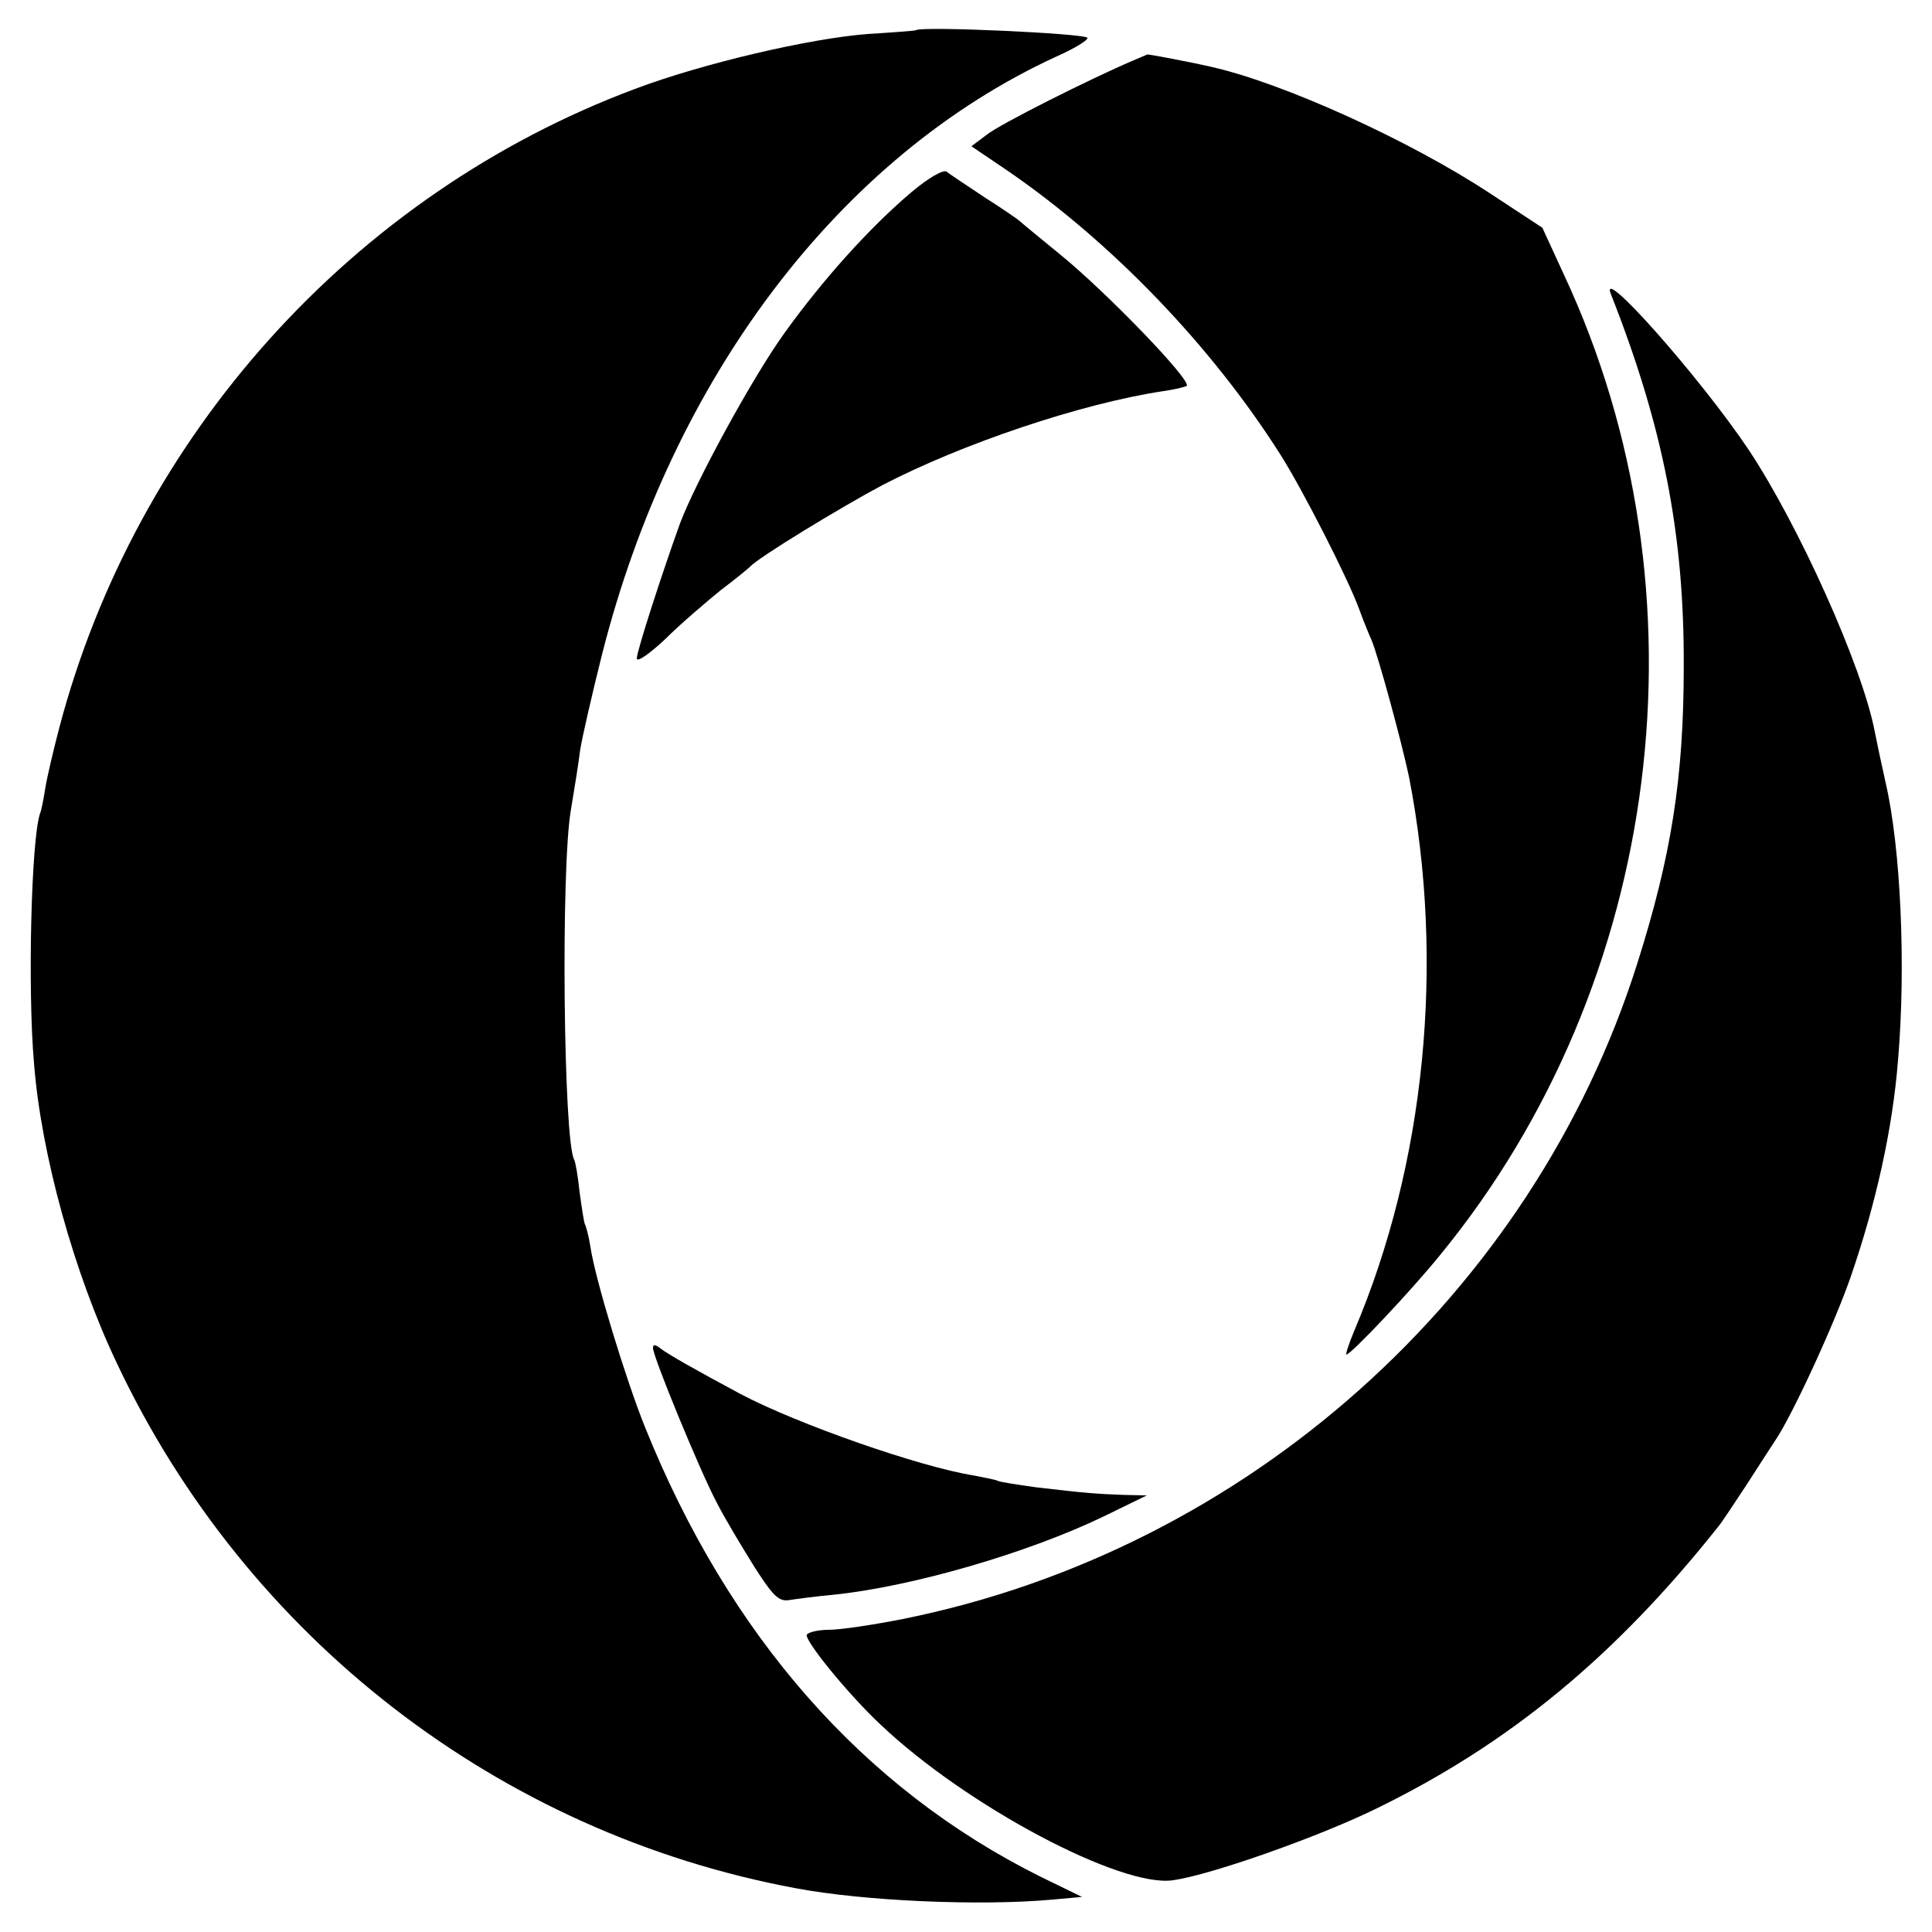
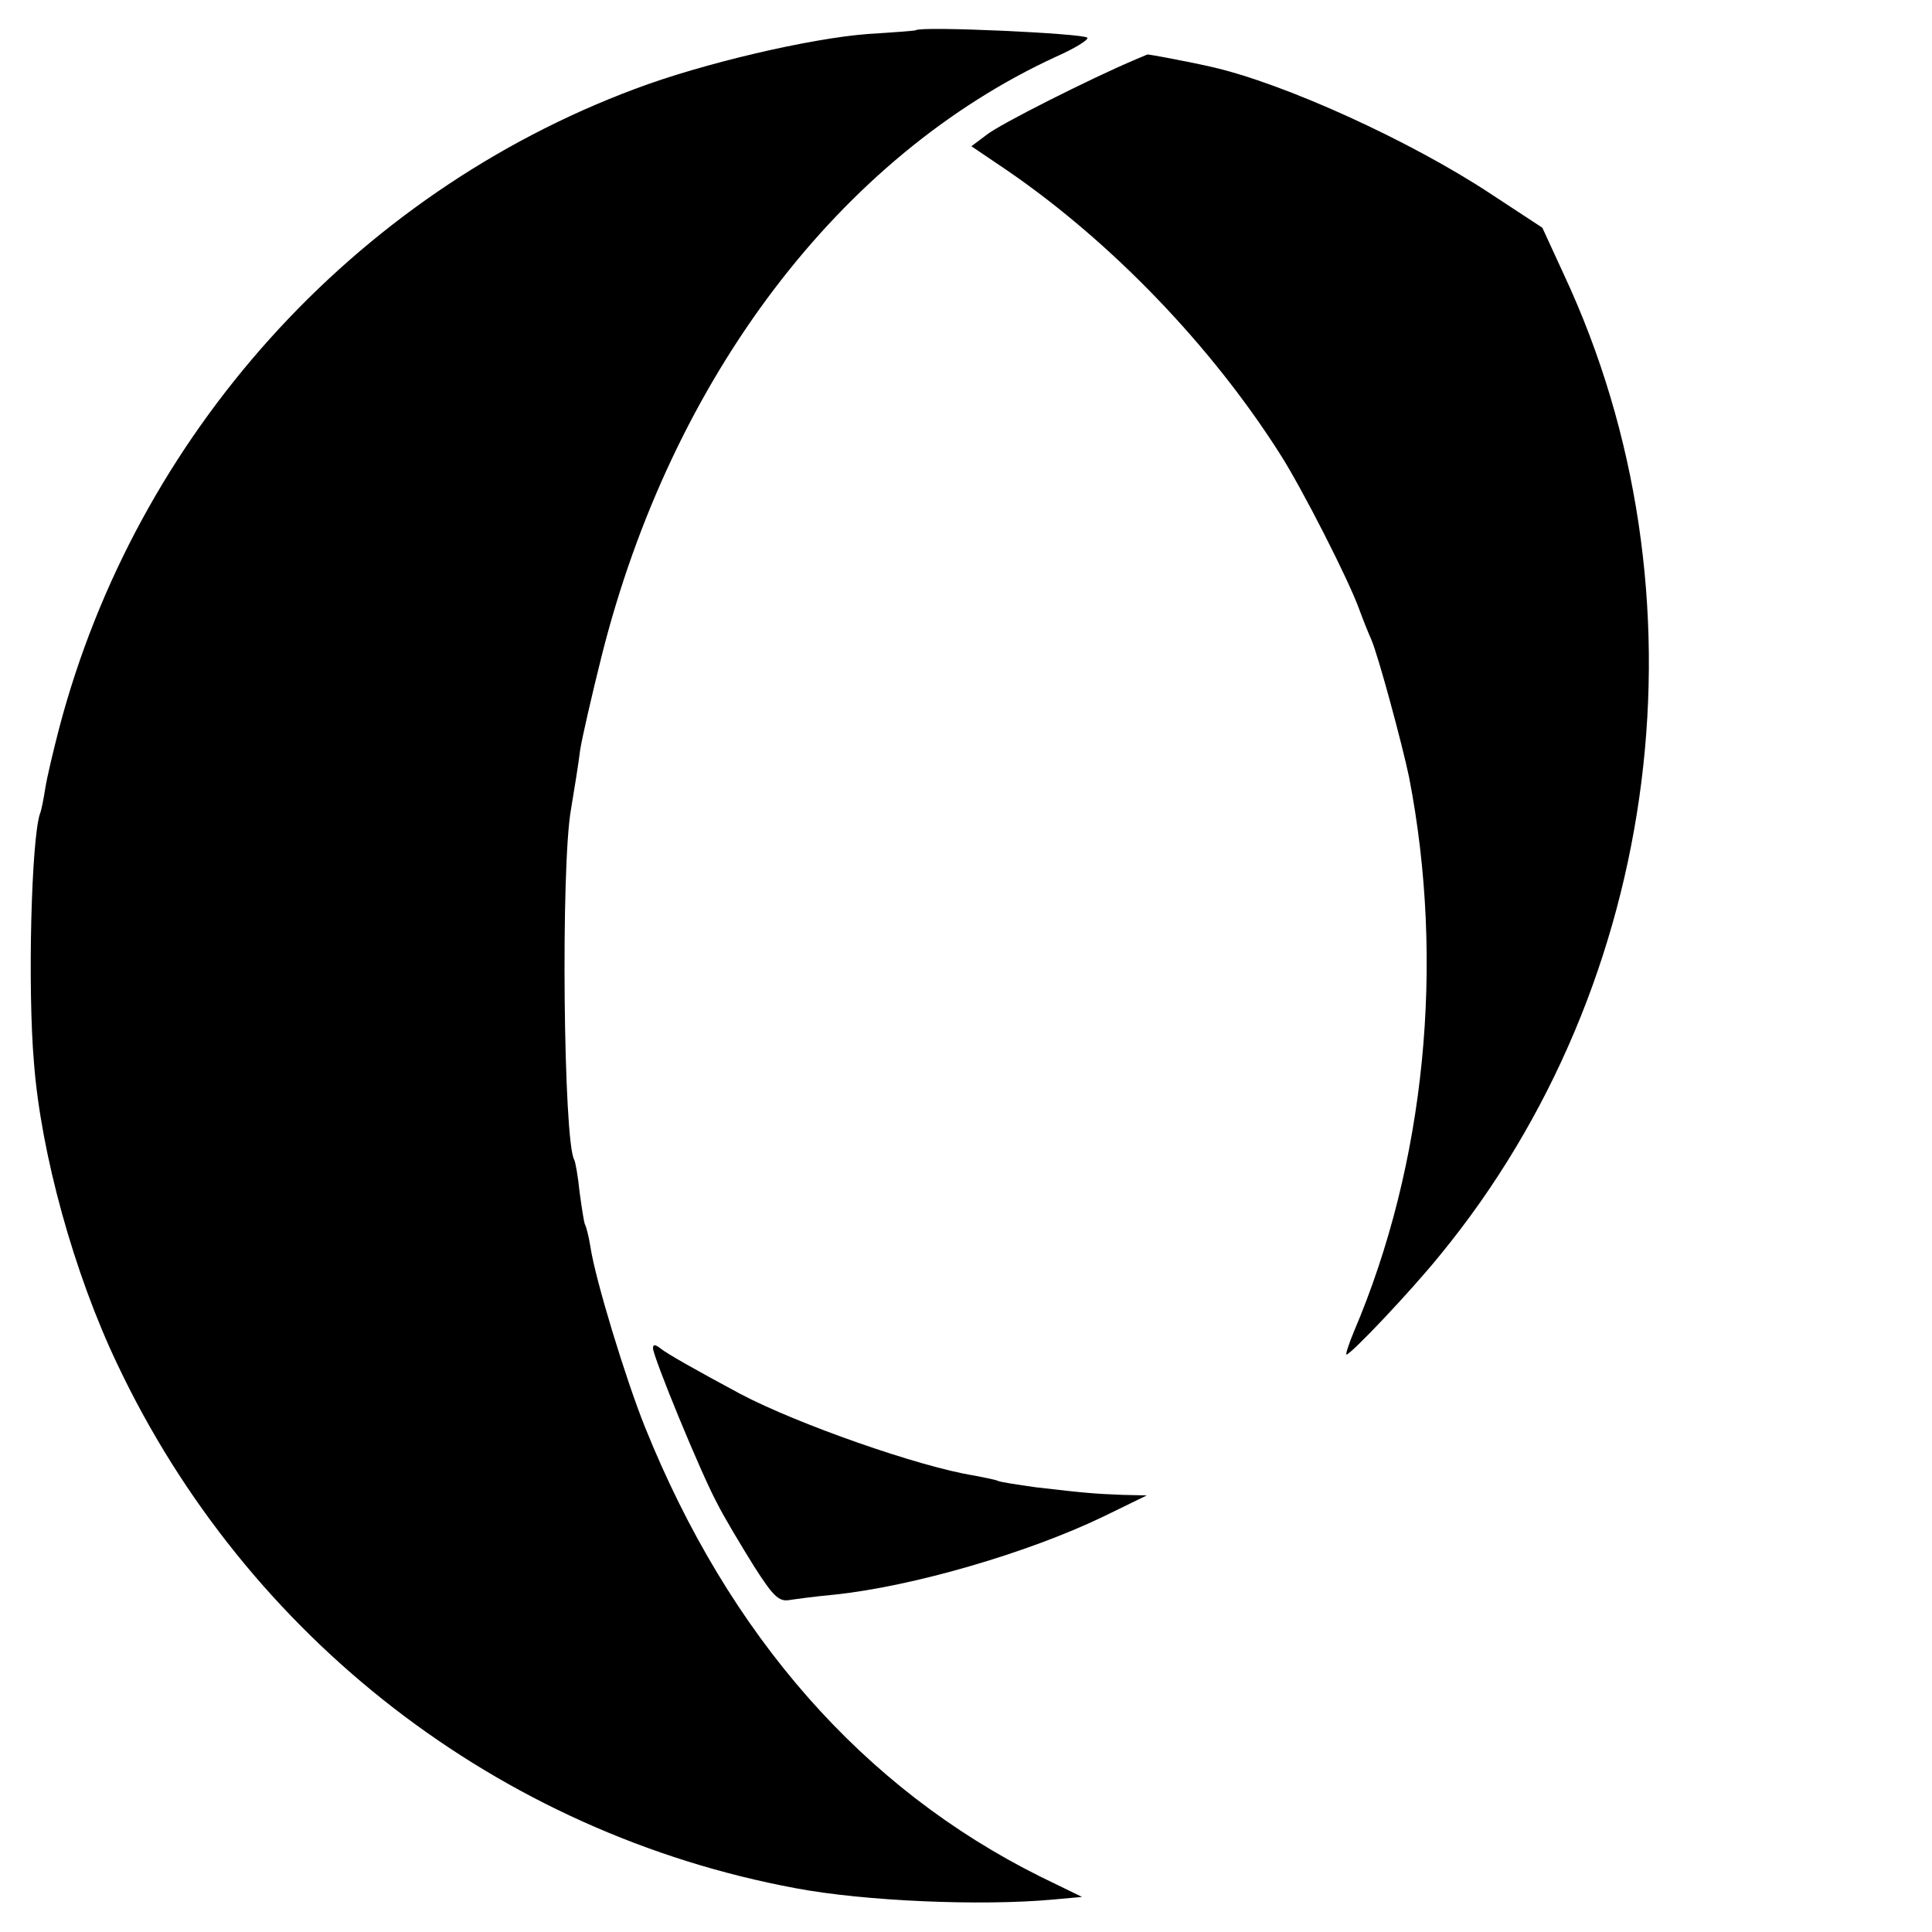
<svg xmlns="http://www.w3.org/2000/svg" version="1.0" width="358pt" height="358pt" viewBox="0 0 358 358" preserveAspectRatio="xMidYMid meet">
  <g transform="translate(0,358) scale(0.1,-0.1)" fill="#000000" stroke="none">
    <path d="M1697 3524 c-1 -1 -41 -4 -89 -7 -106 -8 -305 -54 -432 -102 -521 -195 -923 -641 -1066 -1183 -11 -42 -23 -93 -26 -112 -3 -19 -7 -41 -10 -48 -16 -48 -23 -324 -11 -462 13 -168 74 -389 154 -557 240 -508 708 -870 1258 -972 128 -24 342 -33 475 -21 l55 5 -78 38 c-327 163 -576 445 -732 833 -35 87 -92 273 -101 334 -3 19 -8 38 -10 41 -2 4 -6 31 -10 60 -3 30 -8 57 -10 60 -20 35 -25 542 -6 649 6 36 14 85 17 110 4 25 22 103 40 175 130 516 442 926 842 1110 34 15 60 31 58 35 -5 8 -308 22 -318 14z" />
    <path d="M2100 3468 c-82 -35 -249 -119 -272 -138 l-28 -21 68 -46 c192 -132 377 -324 505 -526 40 -63 126 -231 146 -287 7 -19 17 -44 22 -55 13 -30 57 -193 70 -255 67 -345 30 -717 -102 -1027 -10 -24 -16 -43 -14 -43 8 0 119 117 174 185 413 504 504 1227 229 1816 l-40 87 -96 63 c-150 99 -384 205 -517 235 -34 8 -118 24 -119 23 0 0 -12 -5 -26 -11z" />
-     <path d="M1689 3224 c-78 -66 -165 -163 -236 -262 -59 -82 -164 -275 -193 -352 -31 -86 -80 -236 -80 -250 0 -8 23 8 53 36 28 28 75 68 102 90 28 21 52 41 55 44 15 17 168 110 245 151 148 77 368 151 519 174 22 3 42 8 45 10 9 10 -147 172 -234 243 -38 31 -72 59 -75 62 -3 3 -32 23 -65 44 -33 22 -65 43 -71 48 -6 4 -33 -11 -65 -38z" />
-     <path d="M2985 3035 c97 -246 136 -446 135 -690 0 -206 -23 -351 -86 -550 -194 -614 -724 -1087 -1361 -1215 -55 -11 -117 -20 -136 -20 -20 0 -38 -4 -42 -9 -5 -10 77 -111 137 -167 158 -150 446 -303 542 -288 71 10 274 82 379 134 245 120 440 281 630 520 7 8 29 42 51 75 21 33 46 71 55 85 31 45 109 214 140 303 47 136 78 275 88 402 15 175 5 395 -23 515 -8 36 -17 78 -20 94 -23 121 -141 383 -234 523 -90 134 -278 346 -255 288z" />
    <path d="M1210 1082 c0 -16 88 -230 118 -286 14 -28 46 -81 69 -118 35 -55 46 -66 65 -63 13 2 50 7 83 10 145 15 359 77 500 145 l80 39 -45 1 c-50 2 -66 3 -160 14 -36 5 -68 10 -71 12 -4 2 -24 6 -45 10 -100 16 -326 95 -432 151 -82 44 -137 75 -149 85 -9 7 -13 7 -13 0z" />
  </g>
</svg>